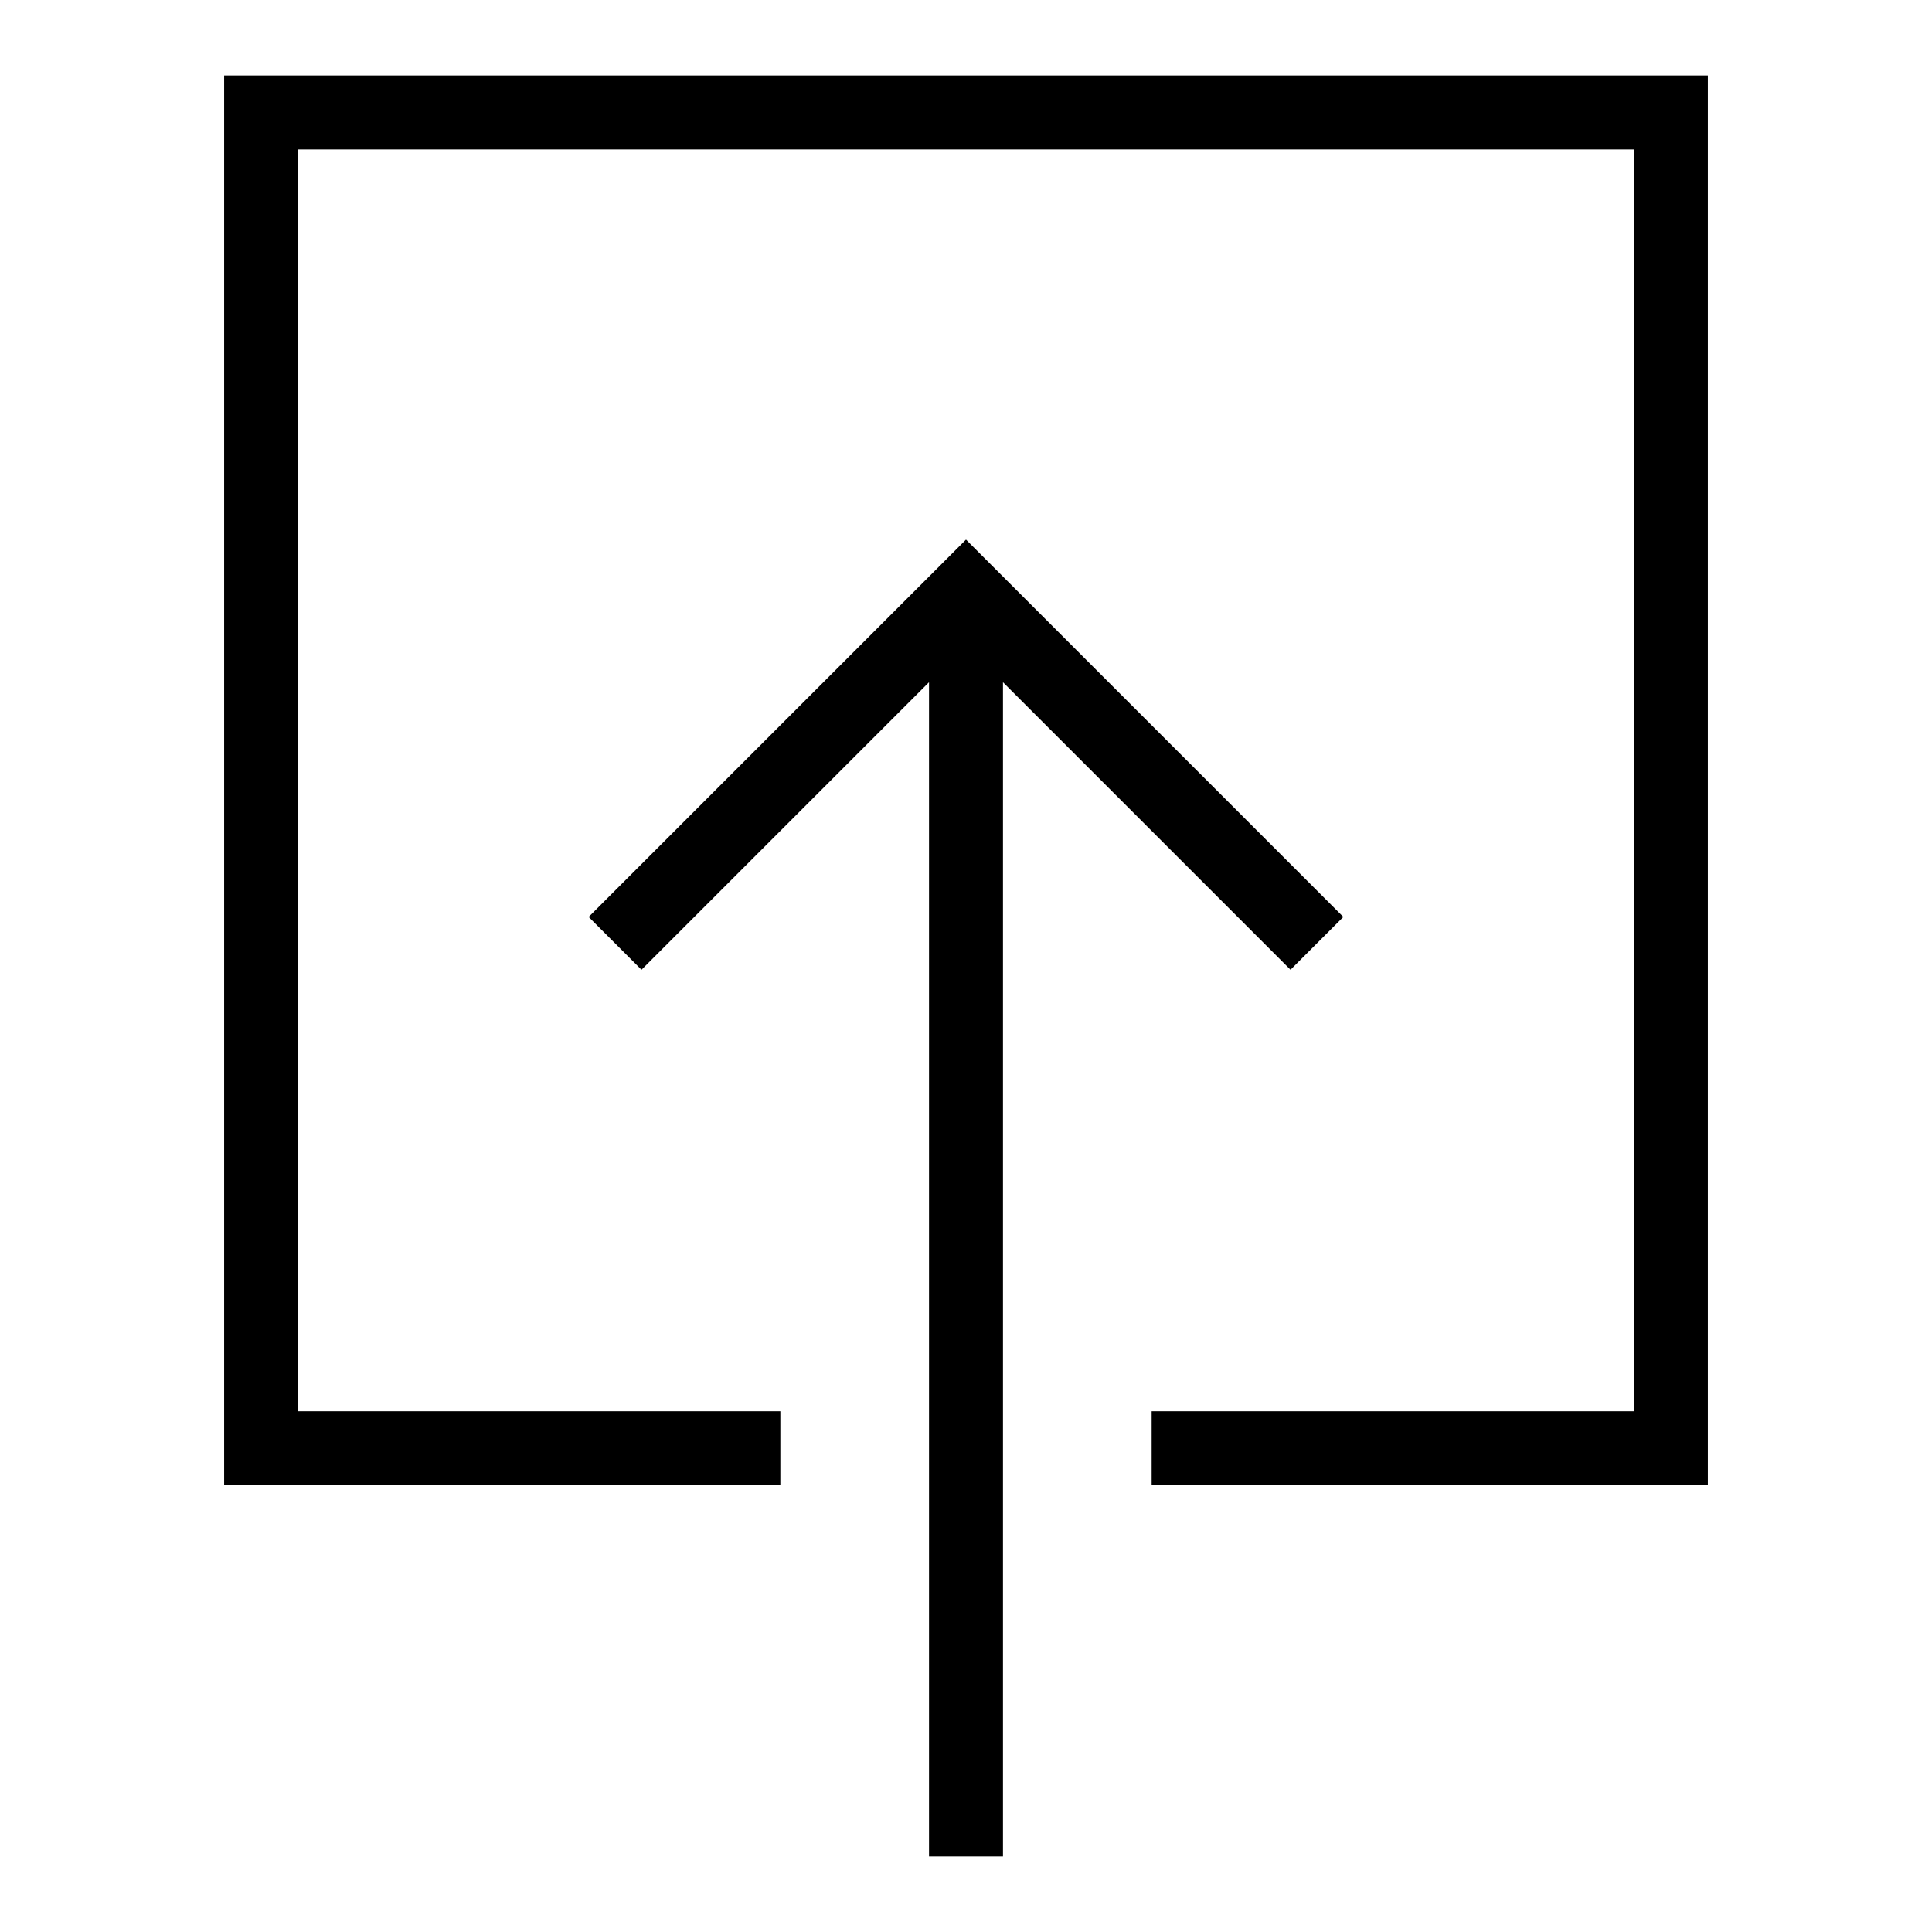
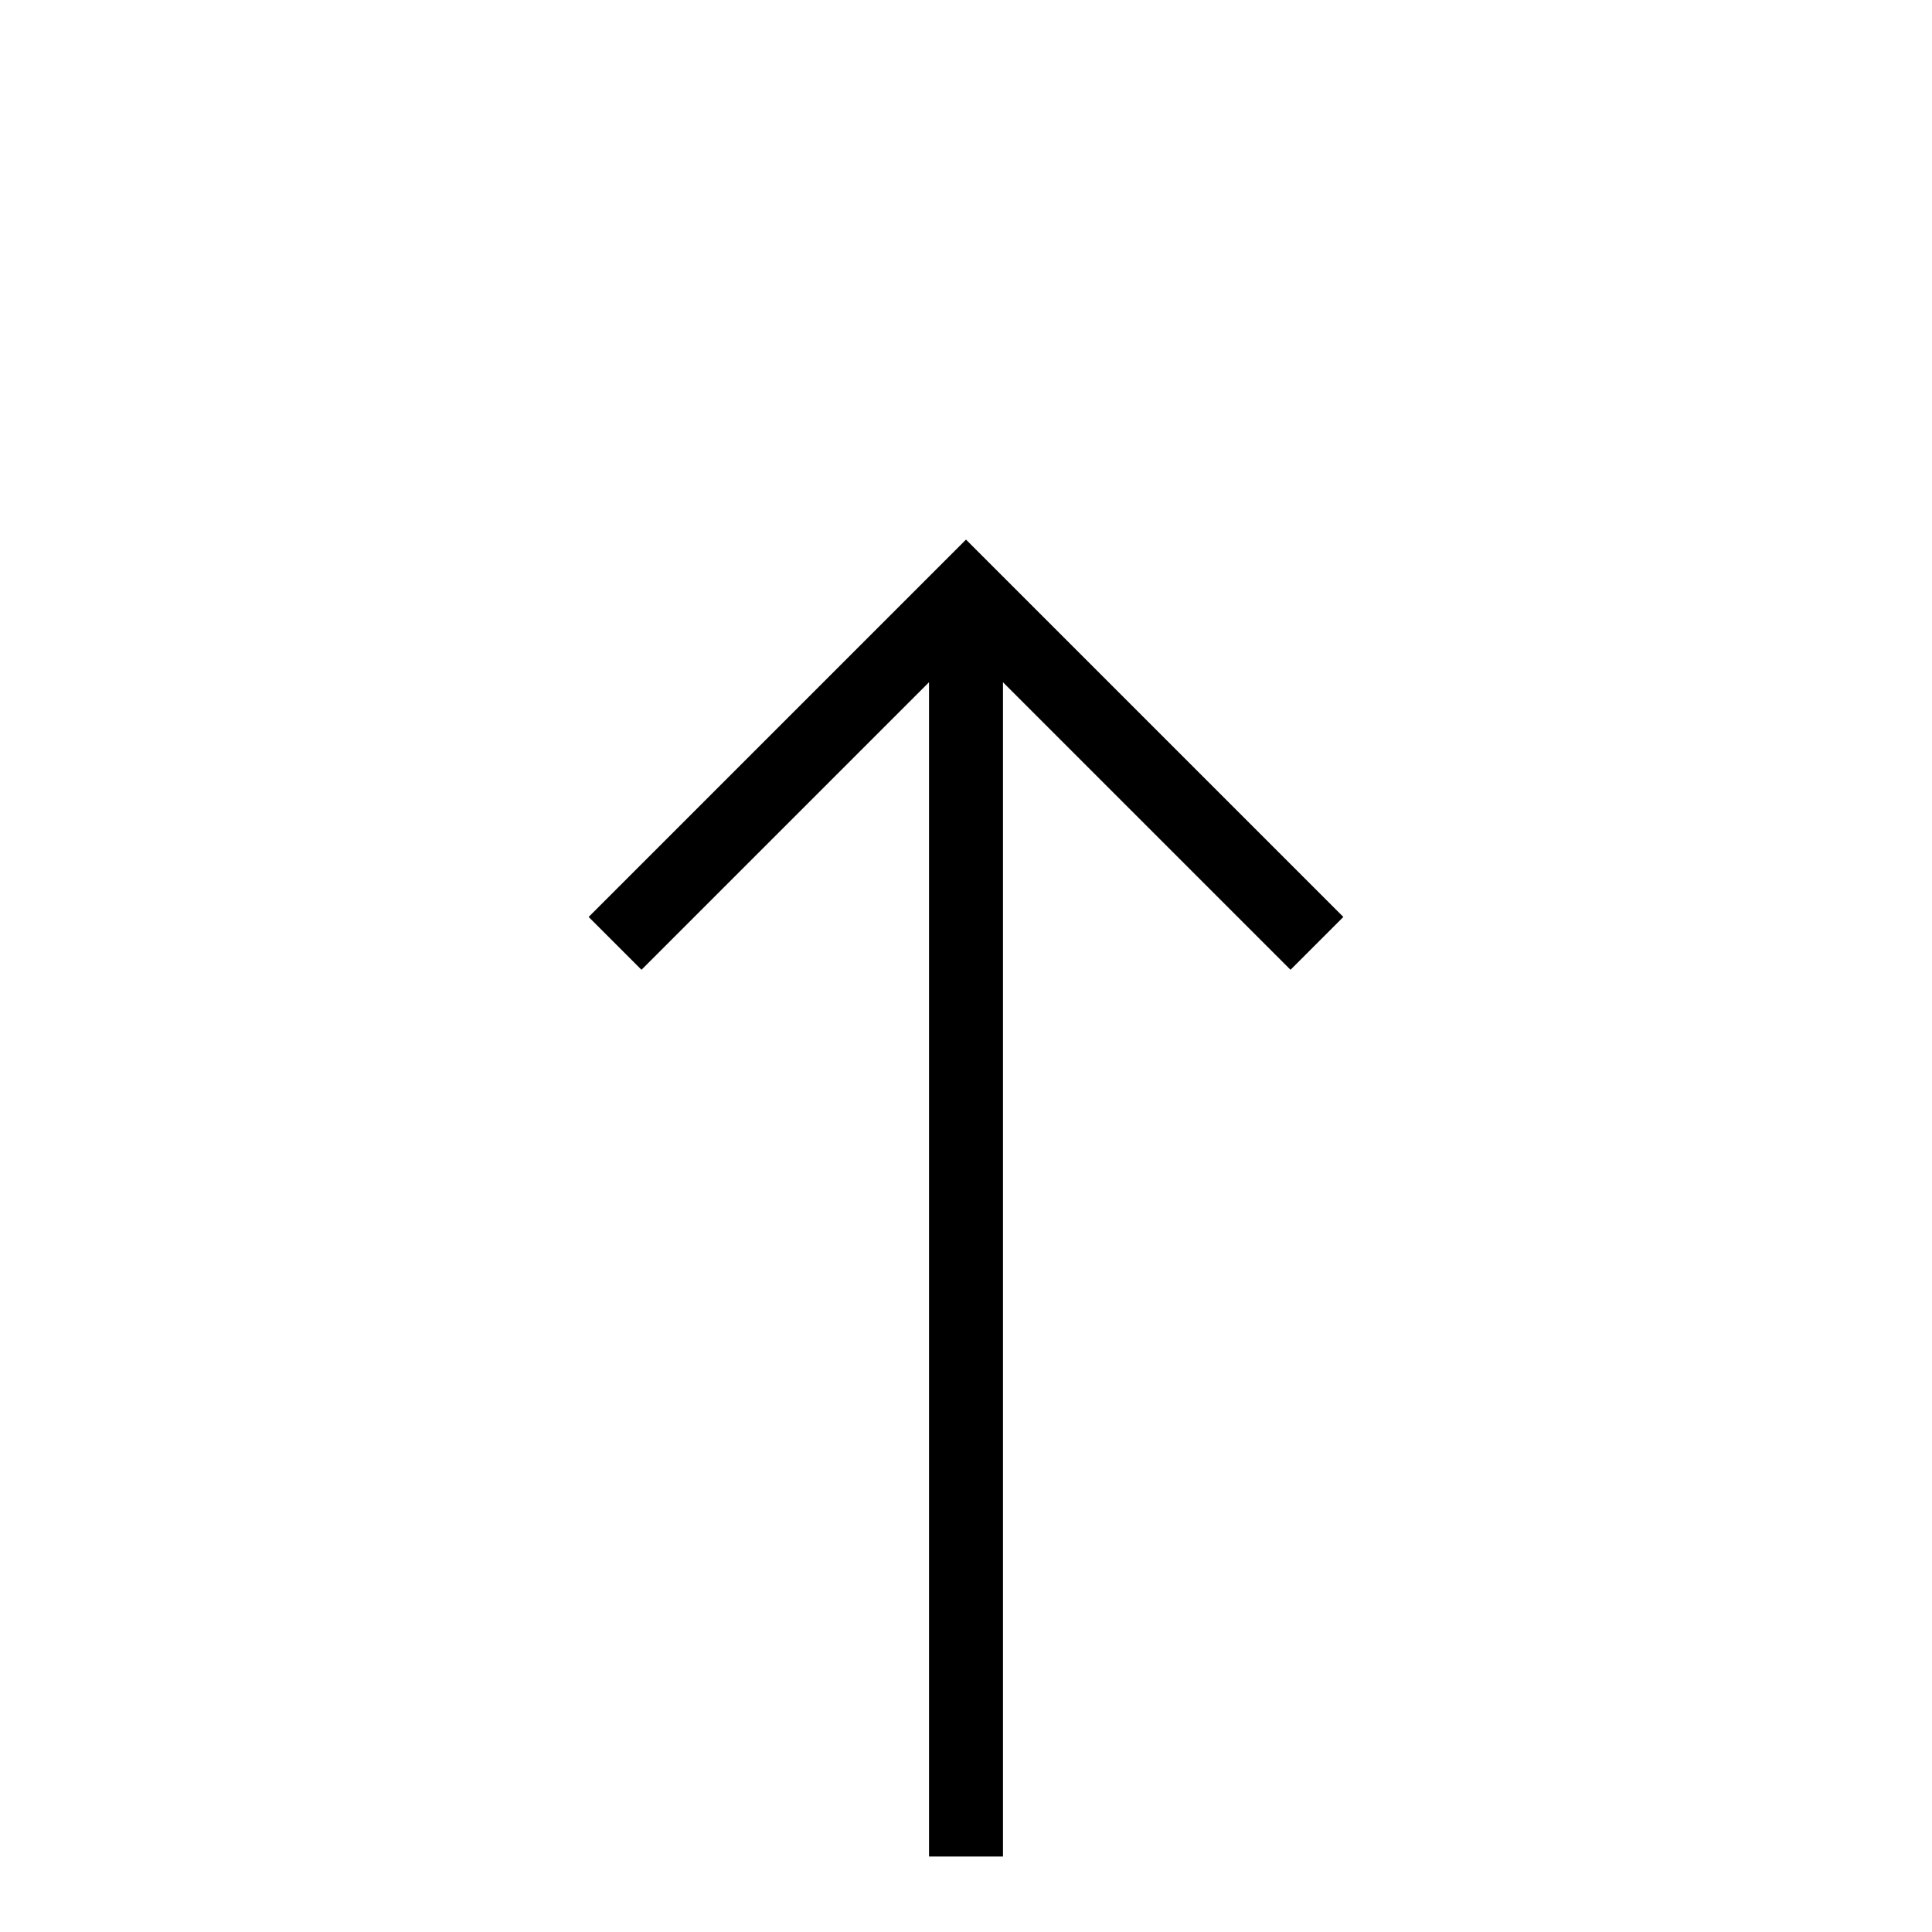
<svg xmlns="http://www.w3.org/2000/svg" version="1.1" x="0px" y="0px" viewBox="0 0 256 256" enable-background="new 0 0 256 256" xml:space="preserve">
  <g>
    <g>
      <path fill="#000000" d="M171,128.5l7-7l-50-50l-50,50l7,7l38.1-38.1V246h9.8V90.4L171,128.5z" />
-       <path fill="#000000" d="M103.4,196.8V187H39.5V19.8h177V187h-63.9v9.8h73.7V10H29.7v186.8H103.4z" />
    </g>
  </g>
</svg>